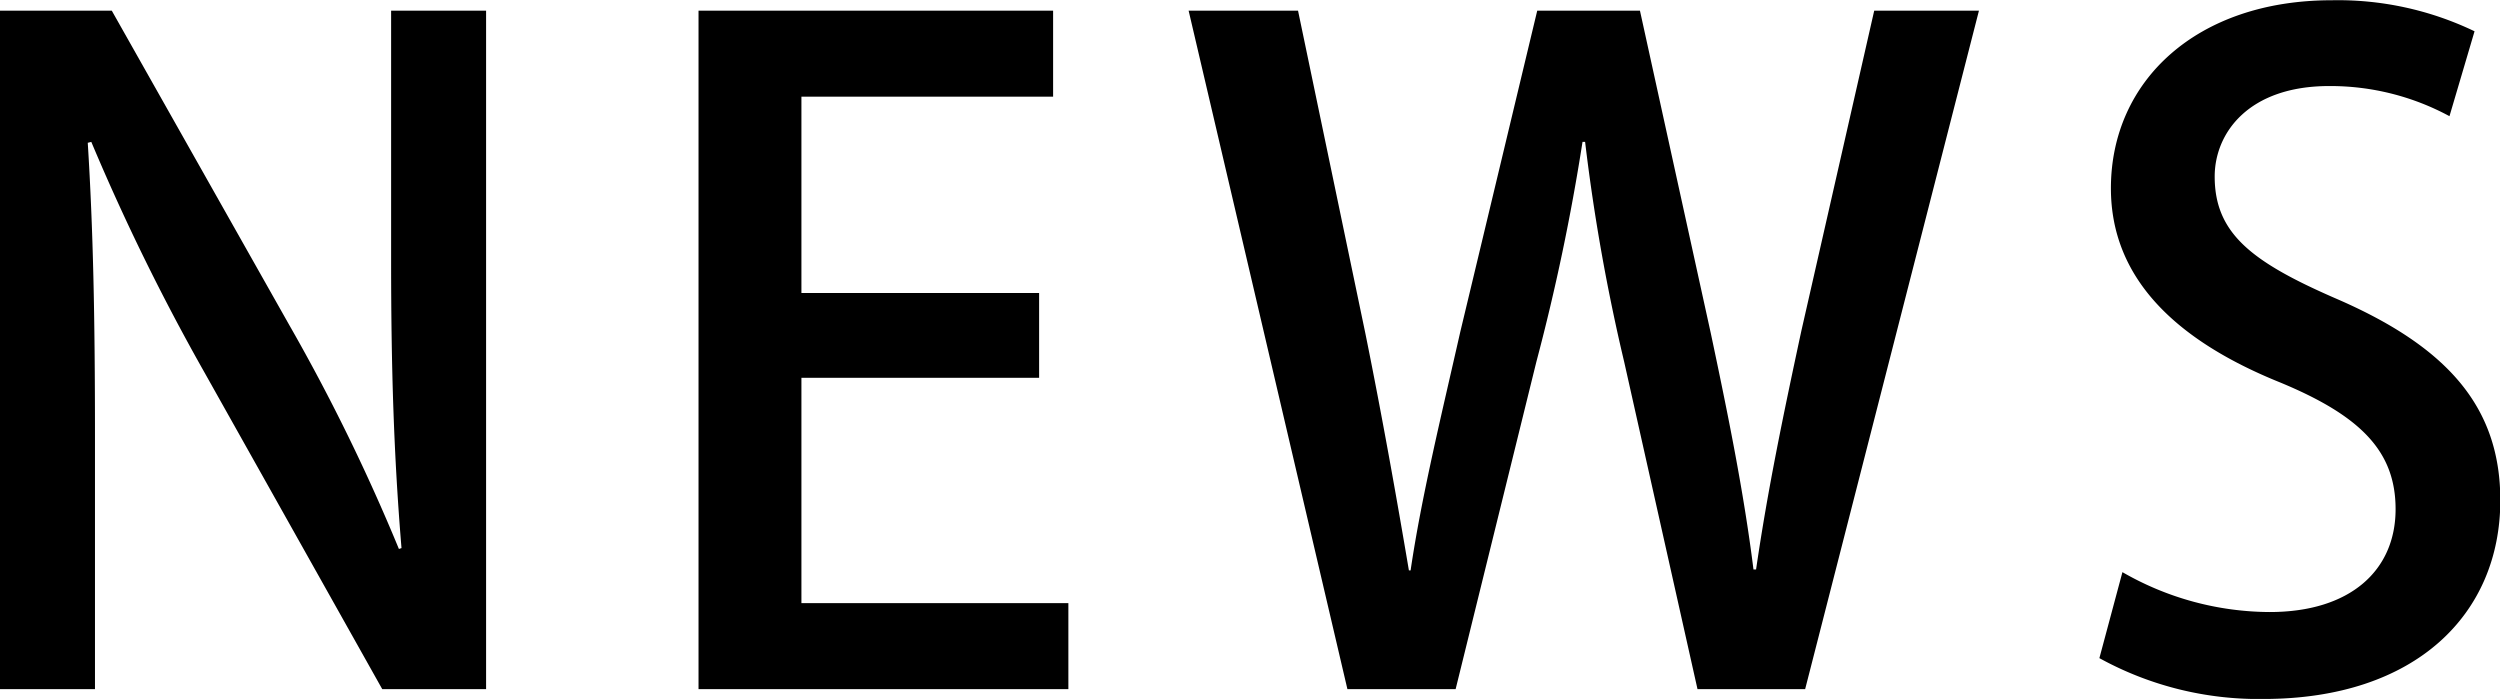
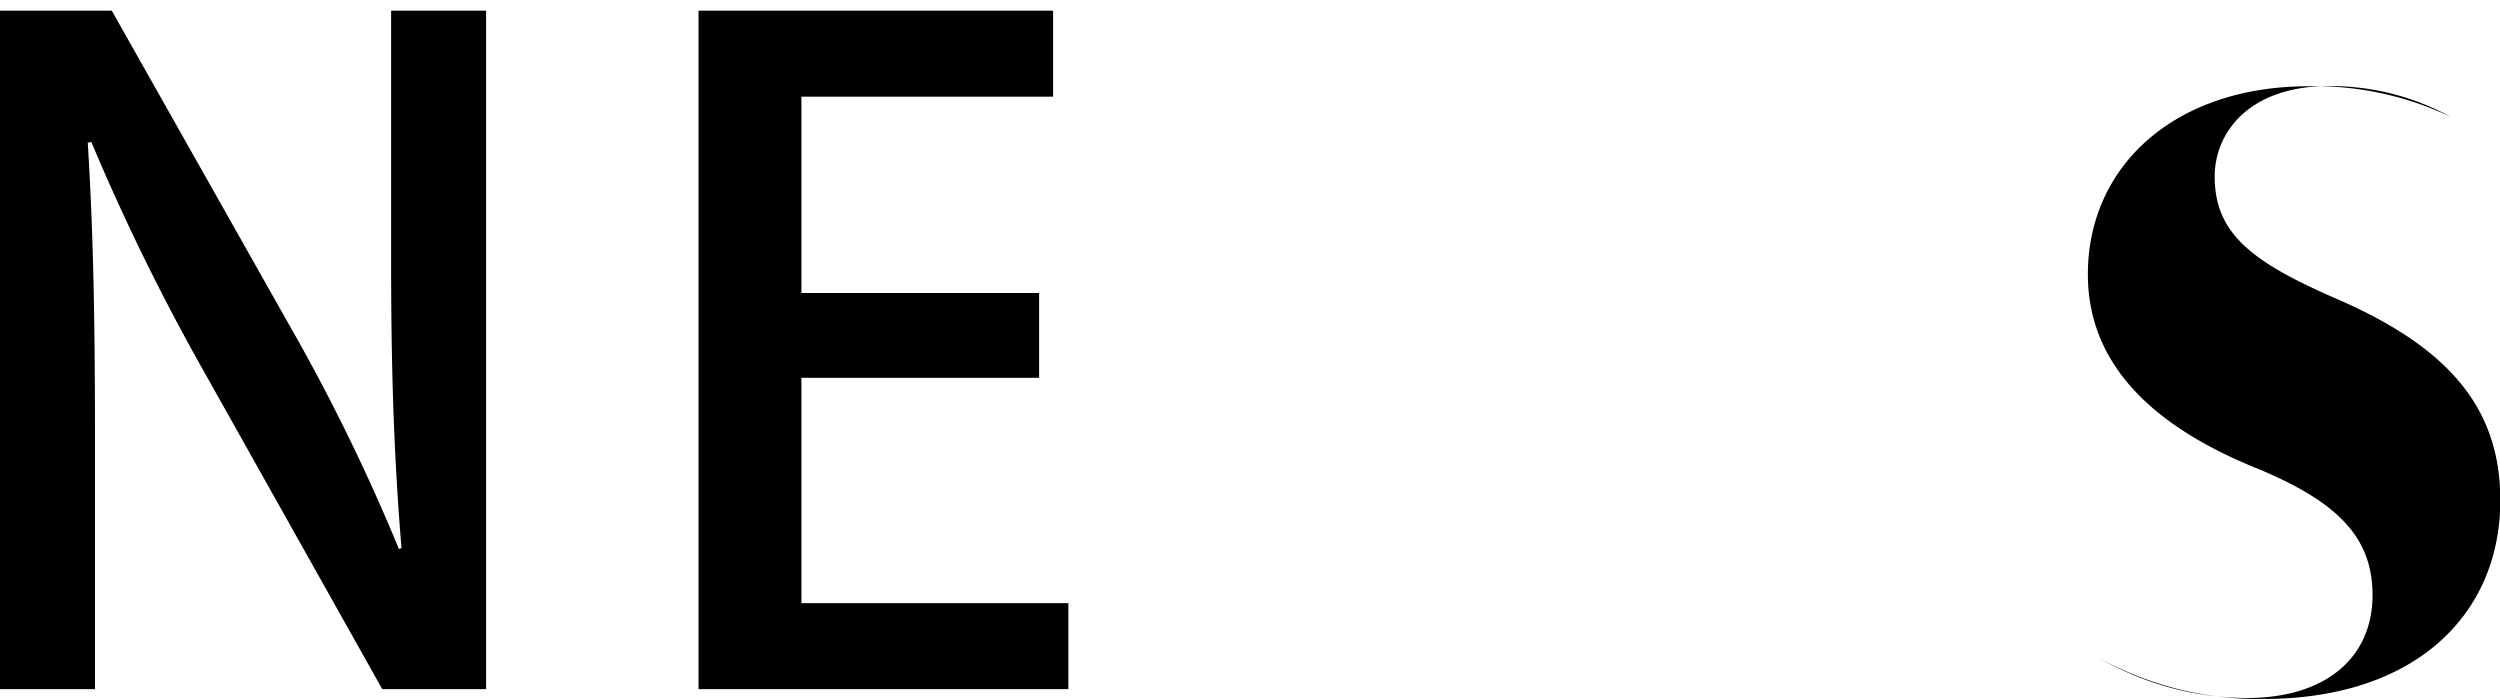
<svg xmlns="http://www.w3.org/2000/svg" viewBox="0 0 39.483 11.038">
  <title>アセット 1</title>
  <g id="レイヤー_2" data-name="レイヤー 2">
    <g id="レイヤー_1-2" data-name="レイヤー 1">
      <path d="M7.677,10.884H6.037L3.222,5.869A34.668,34.668,0,0,1,1.442,2.241l-.056.014C1.471,3.613,1.5,5,1.5,6.877v4.007H0V.168H1.765l2.8,4.959A30.55,30.55,0,0,1,6.3,8.67l.041-.014C6.22,7.2,6.177,5.827,6.177,4.118V.168h1.5Z" />
      <path d="M16.873,10.884H11.032V.168h5.6V1.527H12.657v3.1h3.754V5.967H12.657V9.525h4.216Z" />
-       <path d="M31.254.168,28.509,10.884h-1.7L25.651,5.715a30.754,30.754,0,0,1-.617-3.474h-.041a33.8,33.8,0,0,1-.729,3.474l-1.275,5.169H21.28L18.772.168H20.5l1.064,5.1c.267,1.317.5,2.634.687,3.74h.027c.169-1.148.477-2.409.785-3.769L24.278.168H25.9l1.12,5.1c.267,1.261.519,2.493.673,3.726h.041c.183-1.26.435-2.465.715-3.768L29.6.168Z" />
-       <path d="M38.685,1.835a3.954,3.954,0,0,0-1.9-.476c-1.275,0-1.808.743-1.808,1.429,0,.91.6,1.359,1.961,1.947,1.724.756,2.55,1.7,2.55,3.166,0,1.793-1.331,3.138-3.74,3.138a5.21,5.21,0,0,1-2.592-.645l.364-1.358a4.689,4.689,0,0,0,2.325.63c1.275,0,1.989-.658,1.989-1.625,0-.91-.546-1.471-1.821-2-1.6-.645-2.675-1.611-2.675-3.067,0-1.7,1.358-2.97,3.487-2.97a4.986,4.986,0,0,1,2.256.49Z" />
+       <path d="M38.685,1.835a3.954,3.954,0,0,0-1.9-.476c-1.275,0-1.808.743-1.808,1.429,0,.91.6,1.359,1.961,1.947,1.724.756,2.55,1.7,2.55,3.166,0,1.793-1.331,3.138-3.74,3.138a5.21,5.21,0,0,1-2.592-.645a4.689,4.689,0,0,0,2.325.63c1.275,0,1.989-.658,1.989-1.625,0-.91-.546-1.471-1.821-2-1.6-.645-2.675-1.611-2.675-3.067,0-1.7,1.358-2.97,3.487-2.97a4.986,4.986,0,0,1,2.256.49Z" />
    </g>
  </g>
</svg>